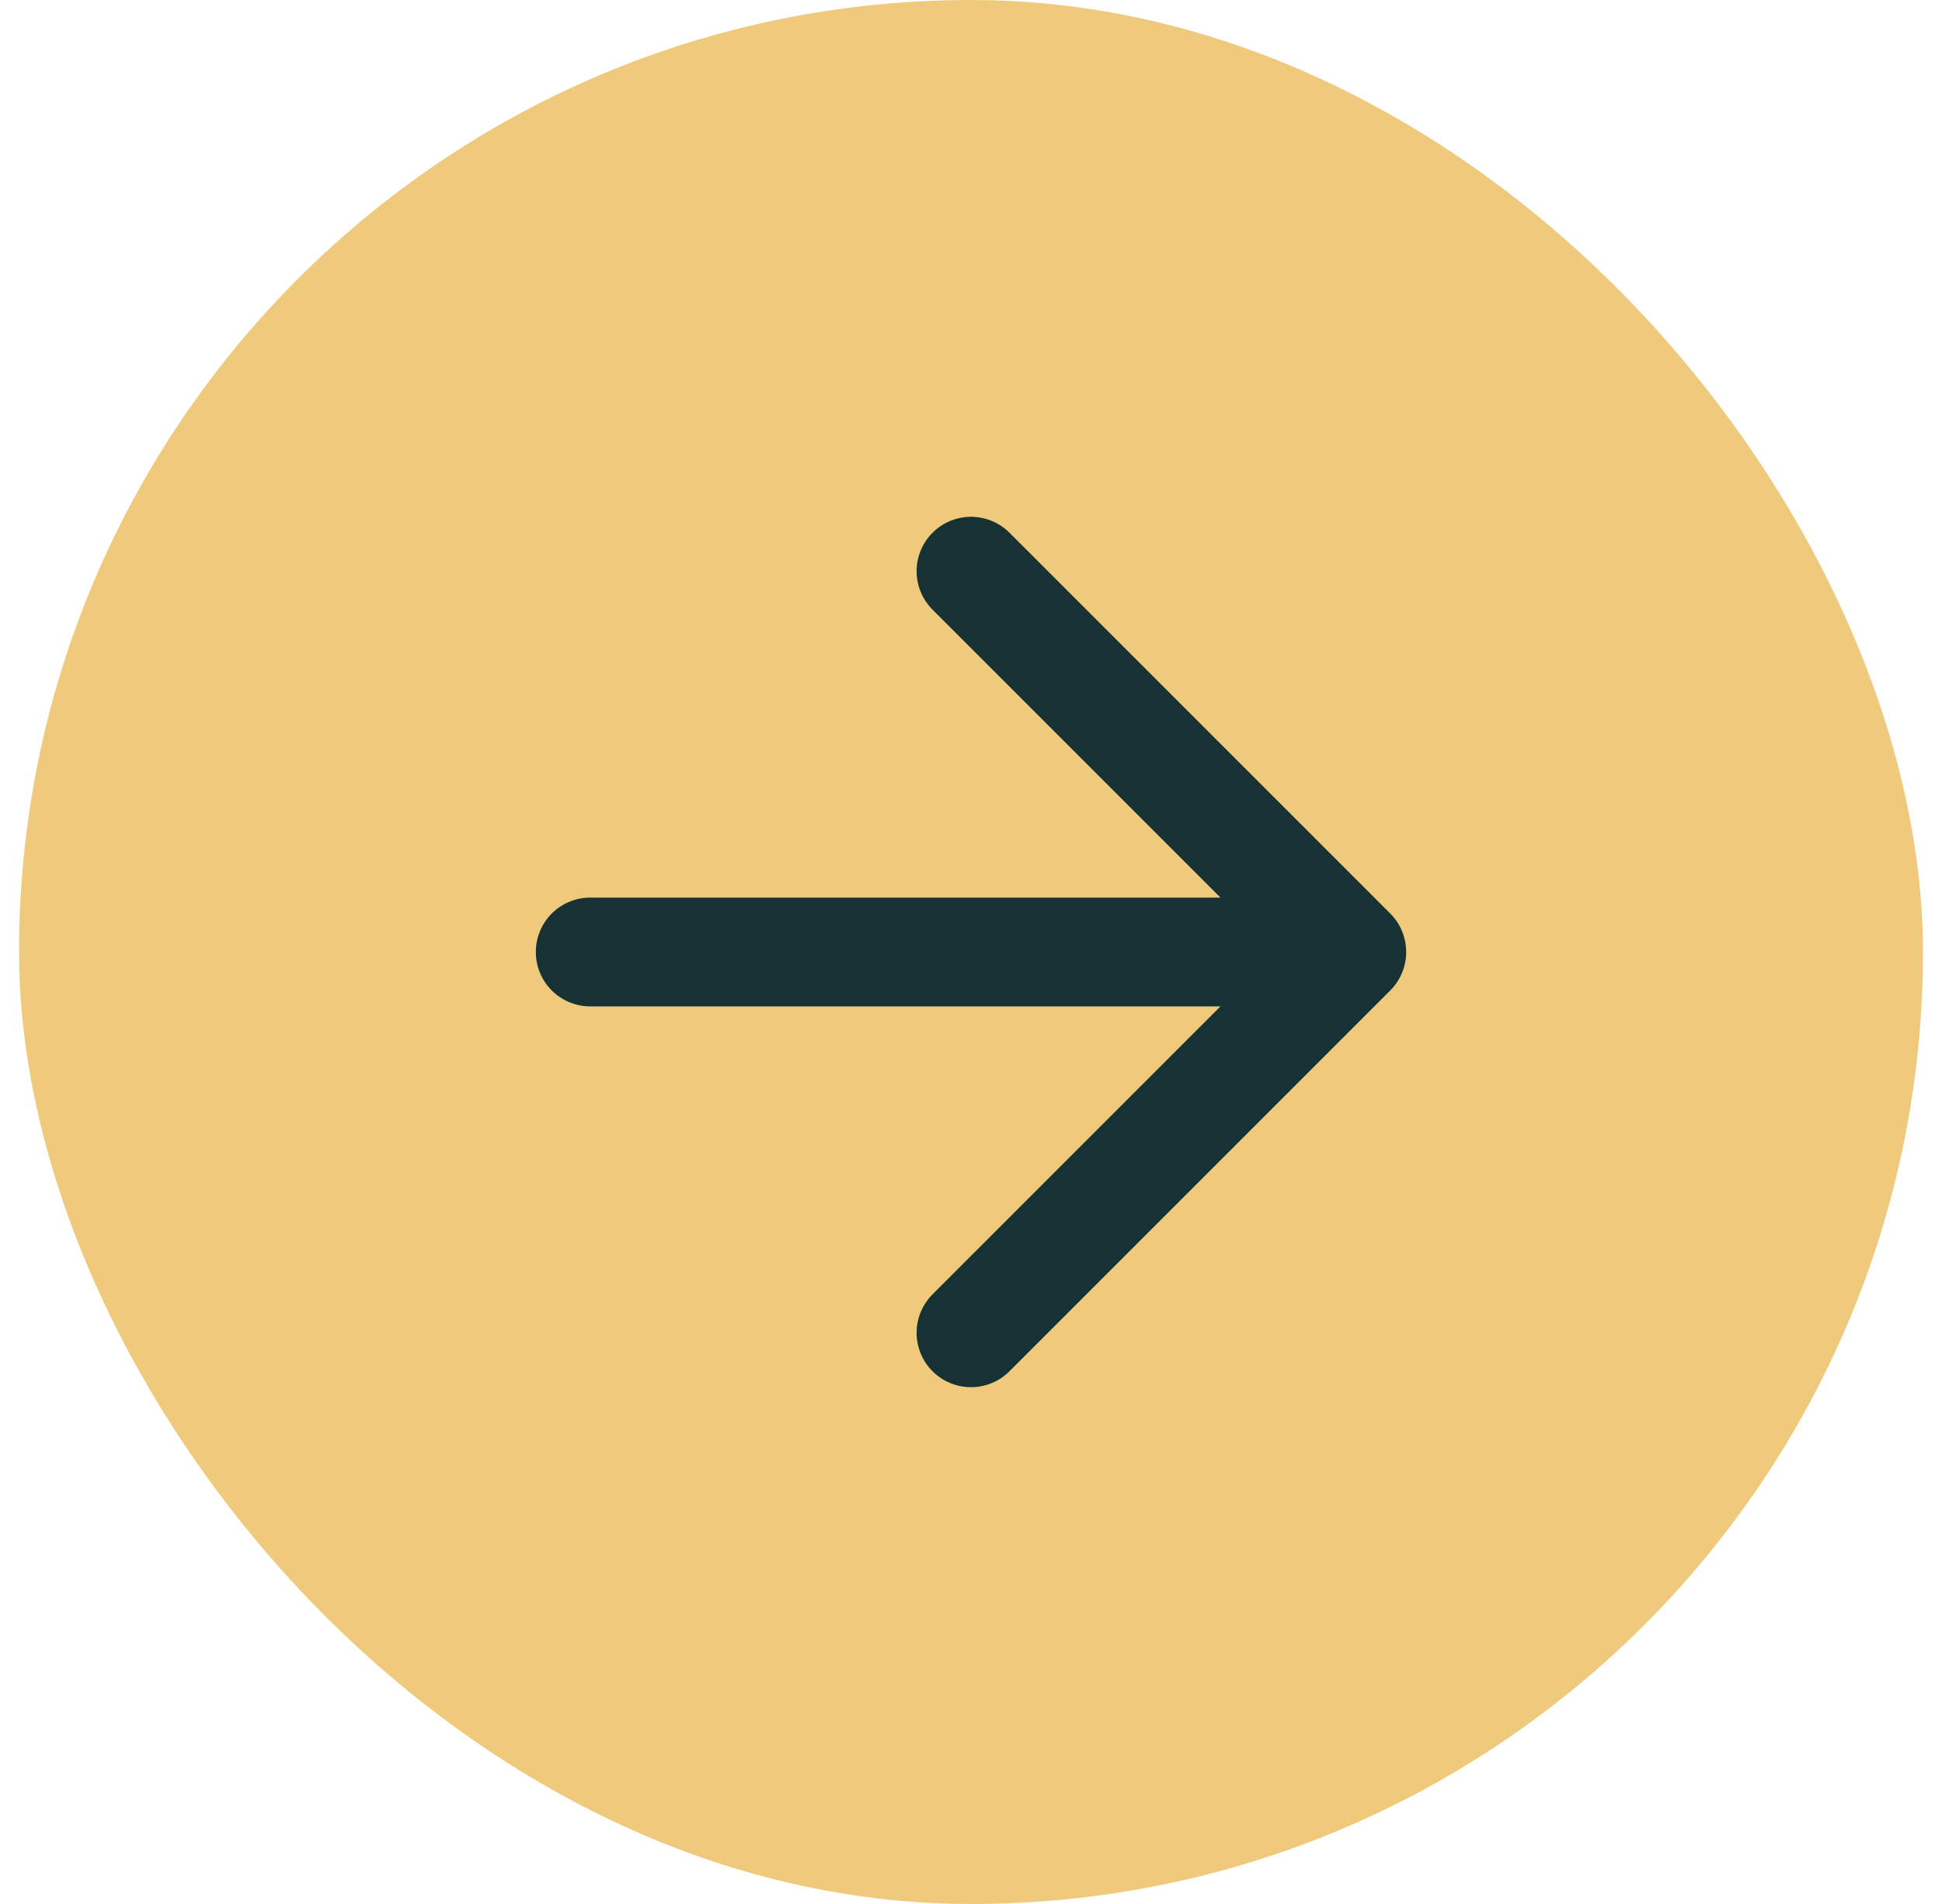
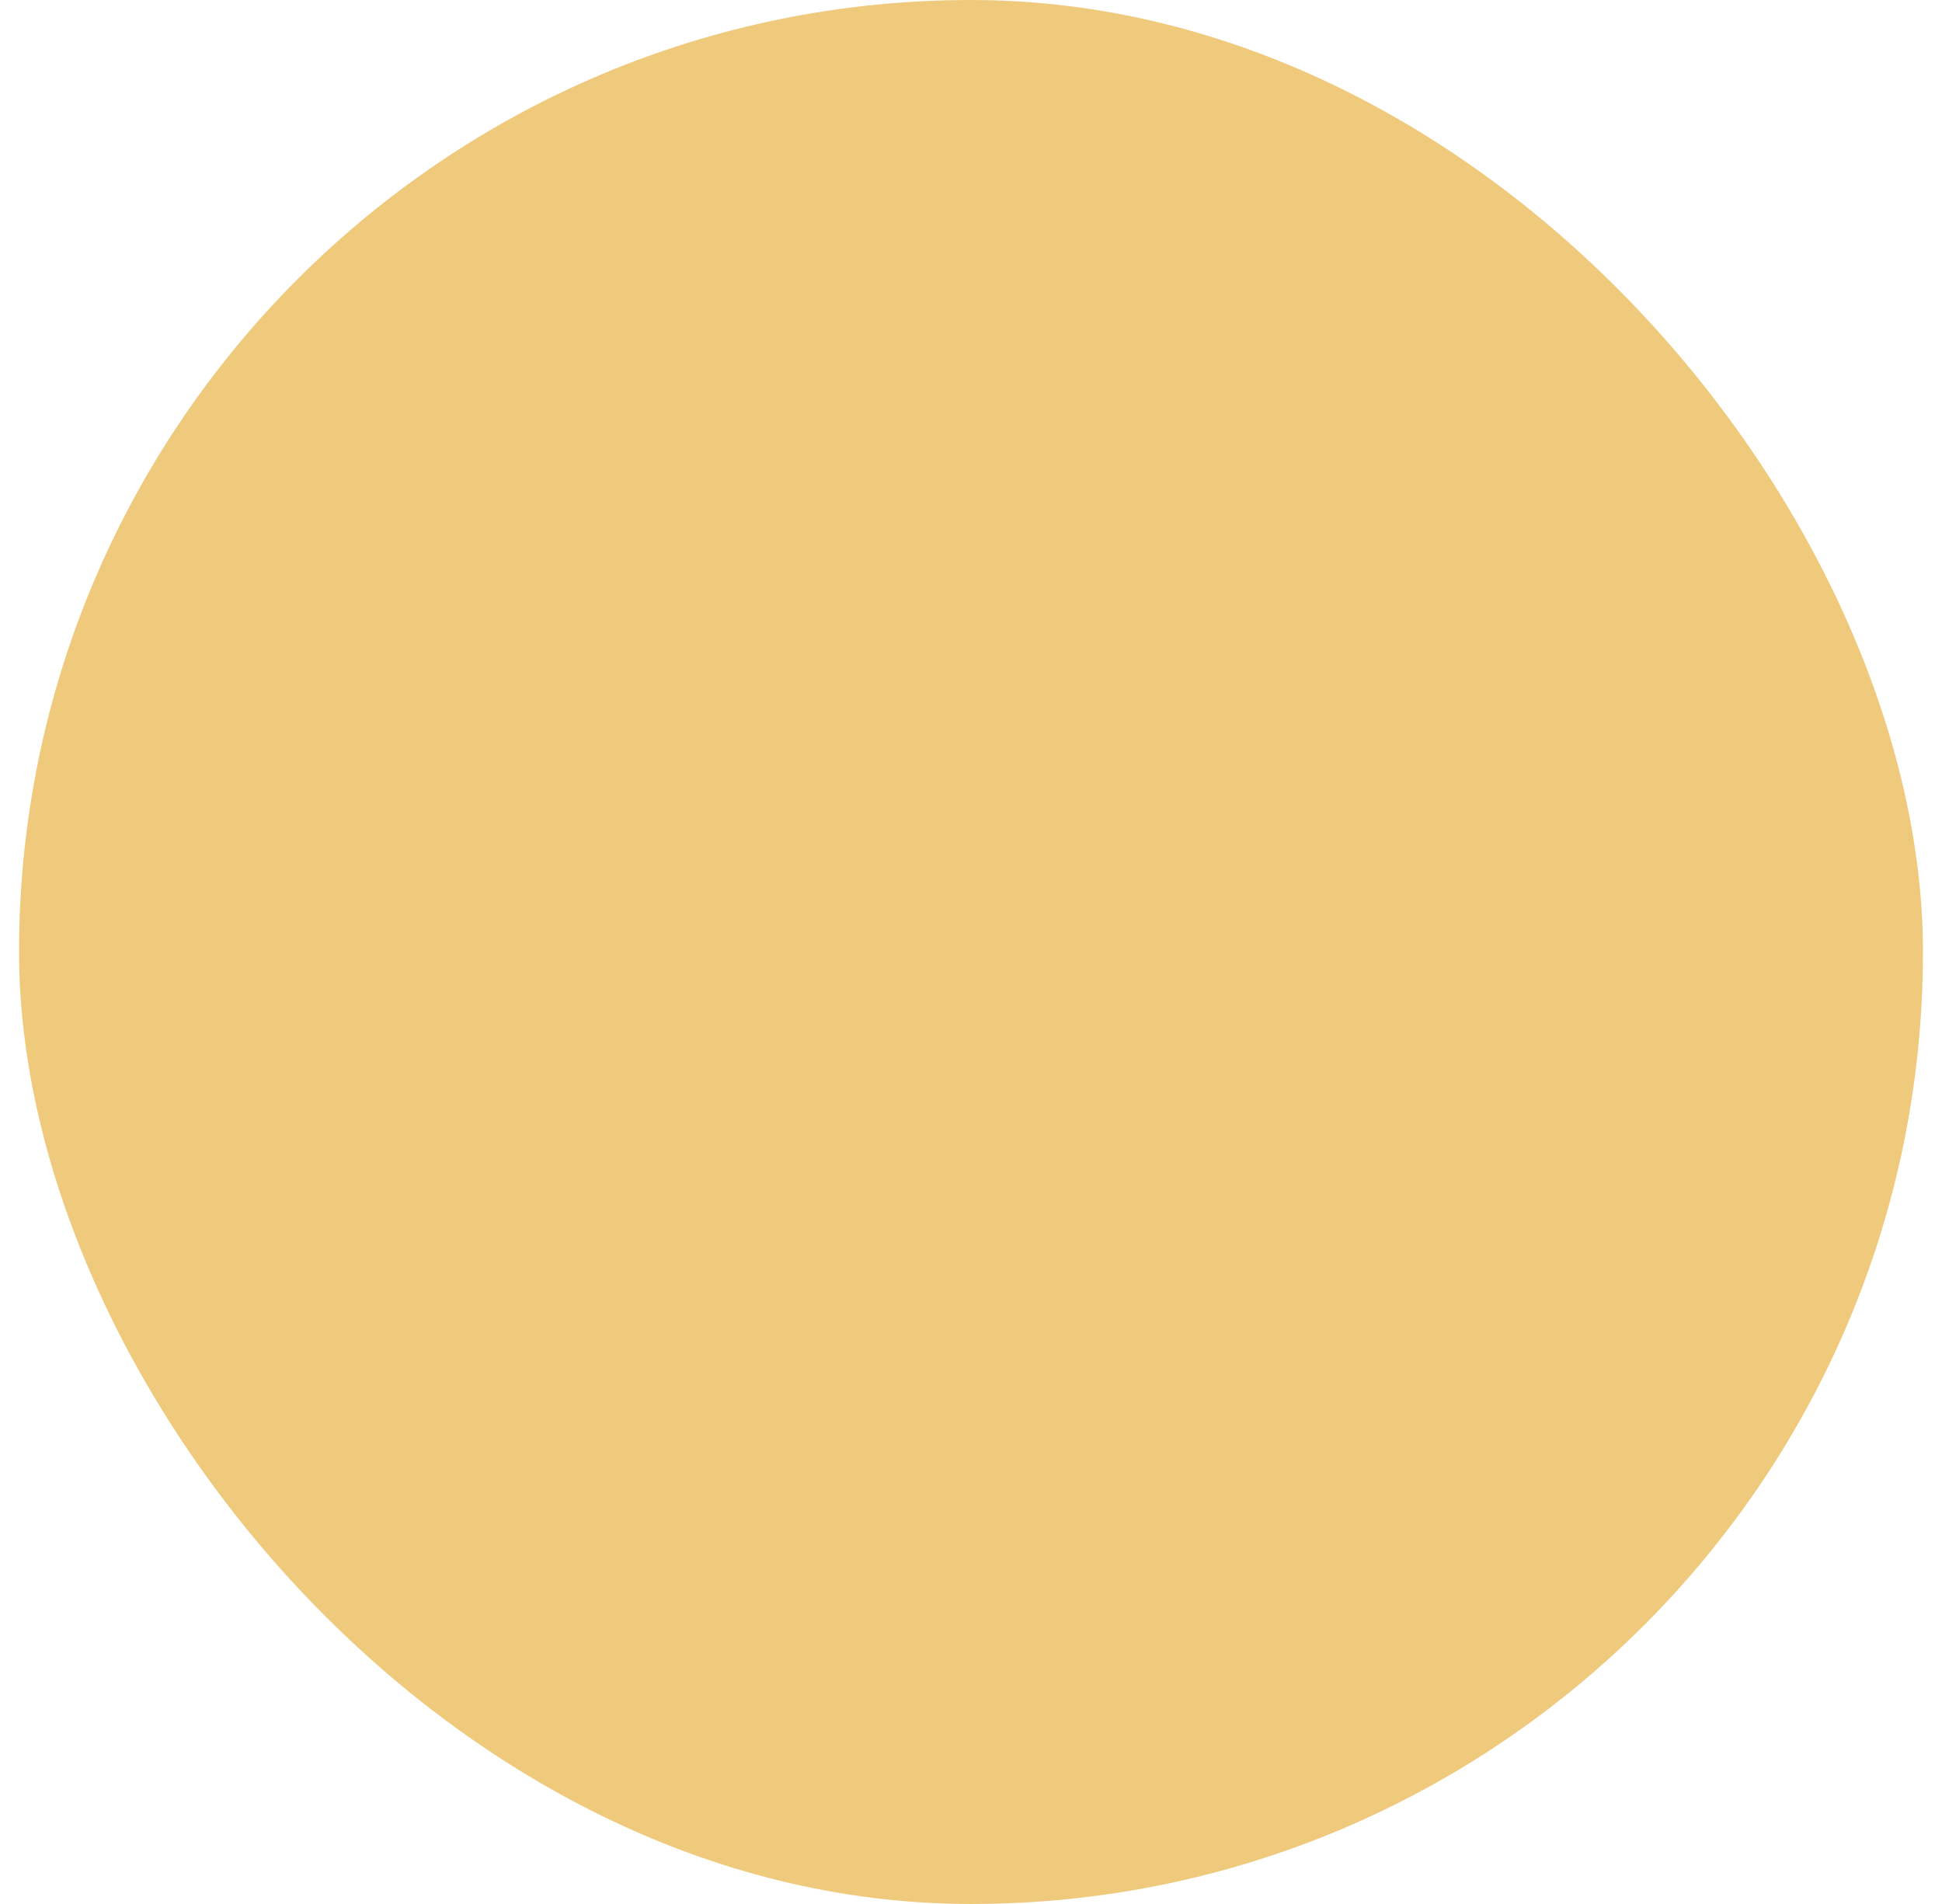
<svg xmlns="http://www.w3.org/2000/svg" width="51" height="50" viewBox="0 0 51 50" fill="none">
  <rect x="0.5" width="50" height="50" rx="25" fill="#EFCA7C" />
-   <path d="M15.5 25H35.5M35.5 25L25.5 15M35.5 25L25.5 35" stroke="#163235" stroke-width="2.857" stroke-linecap="round" stroke-linejoin="round" />
</svg>